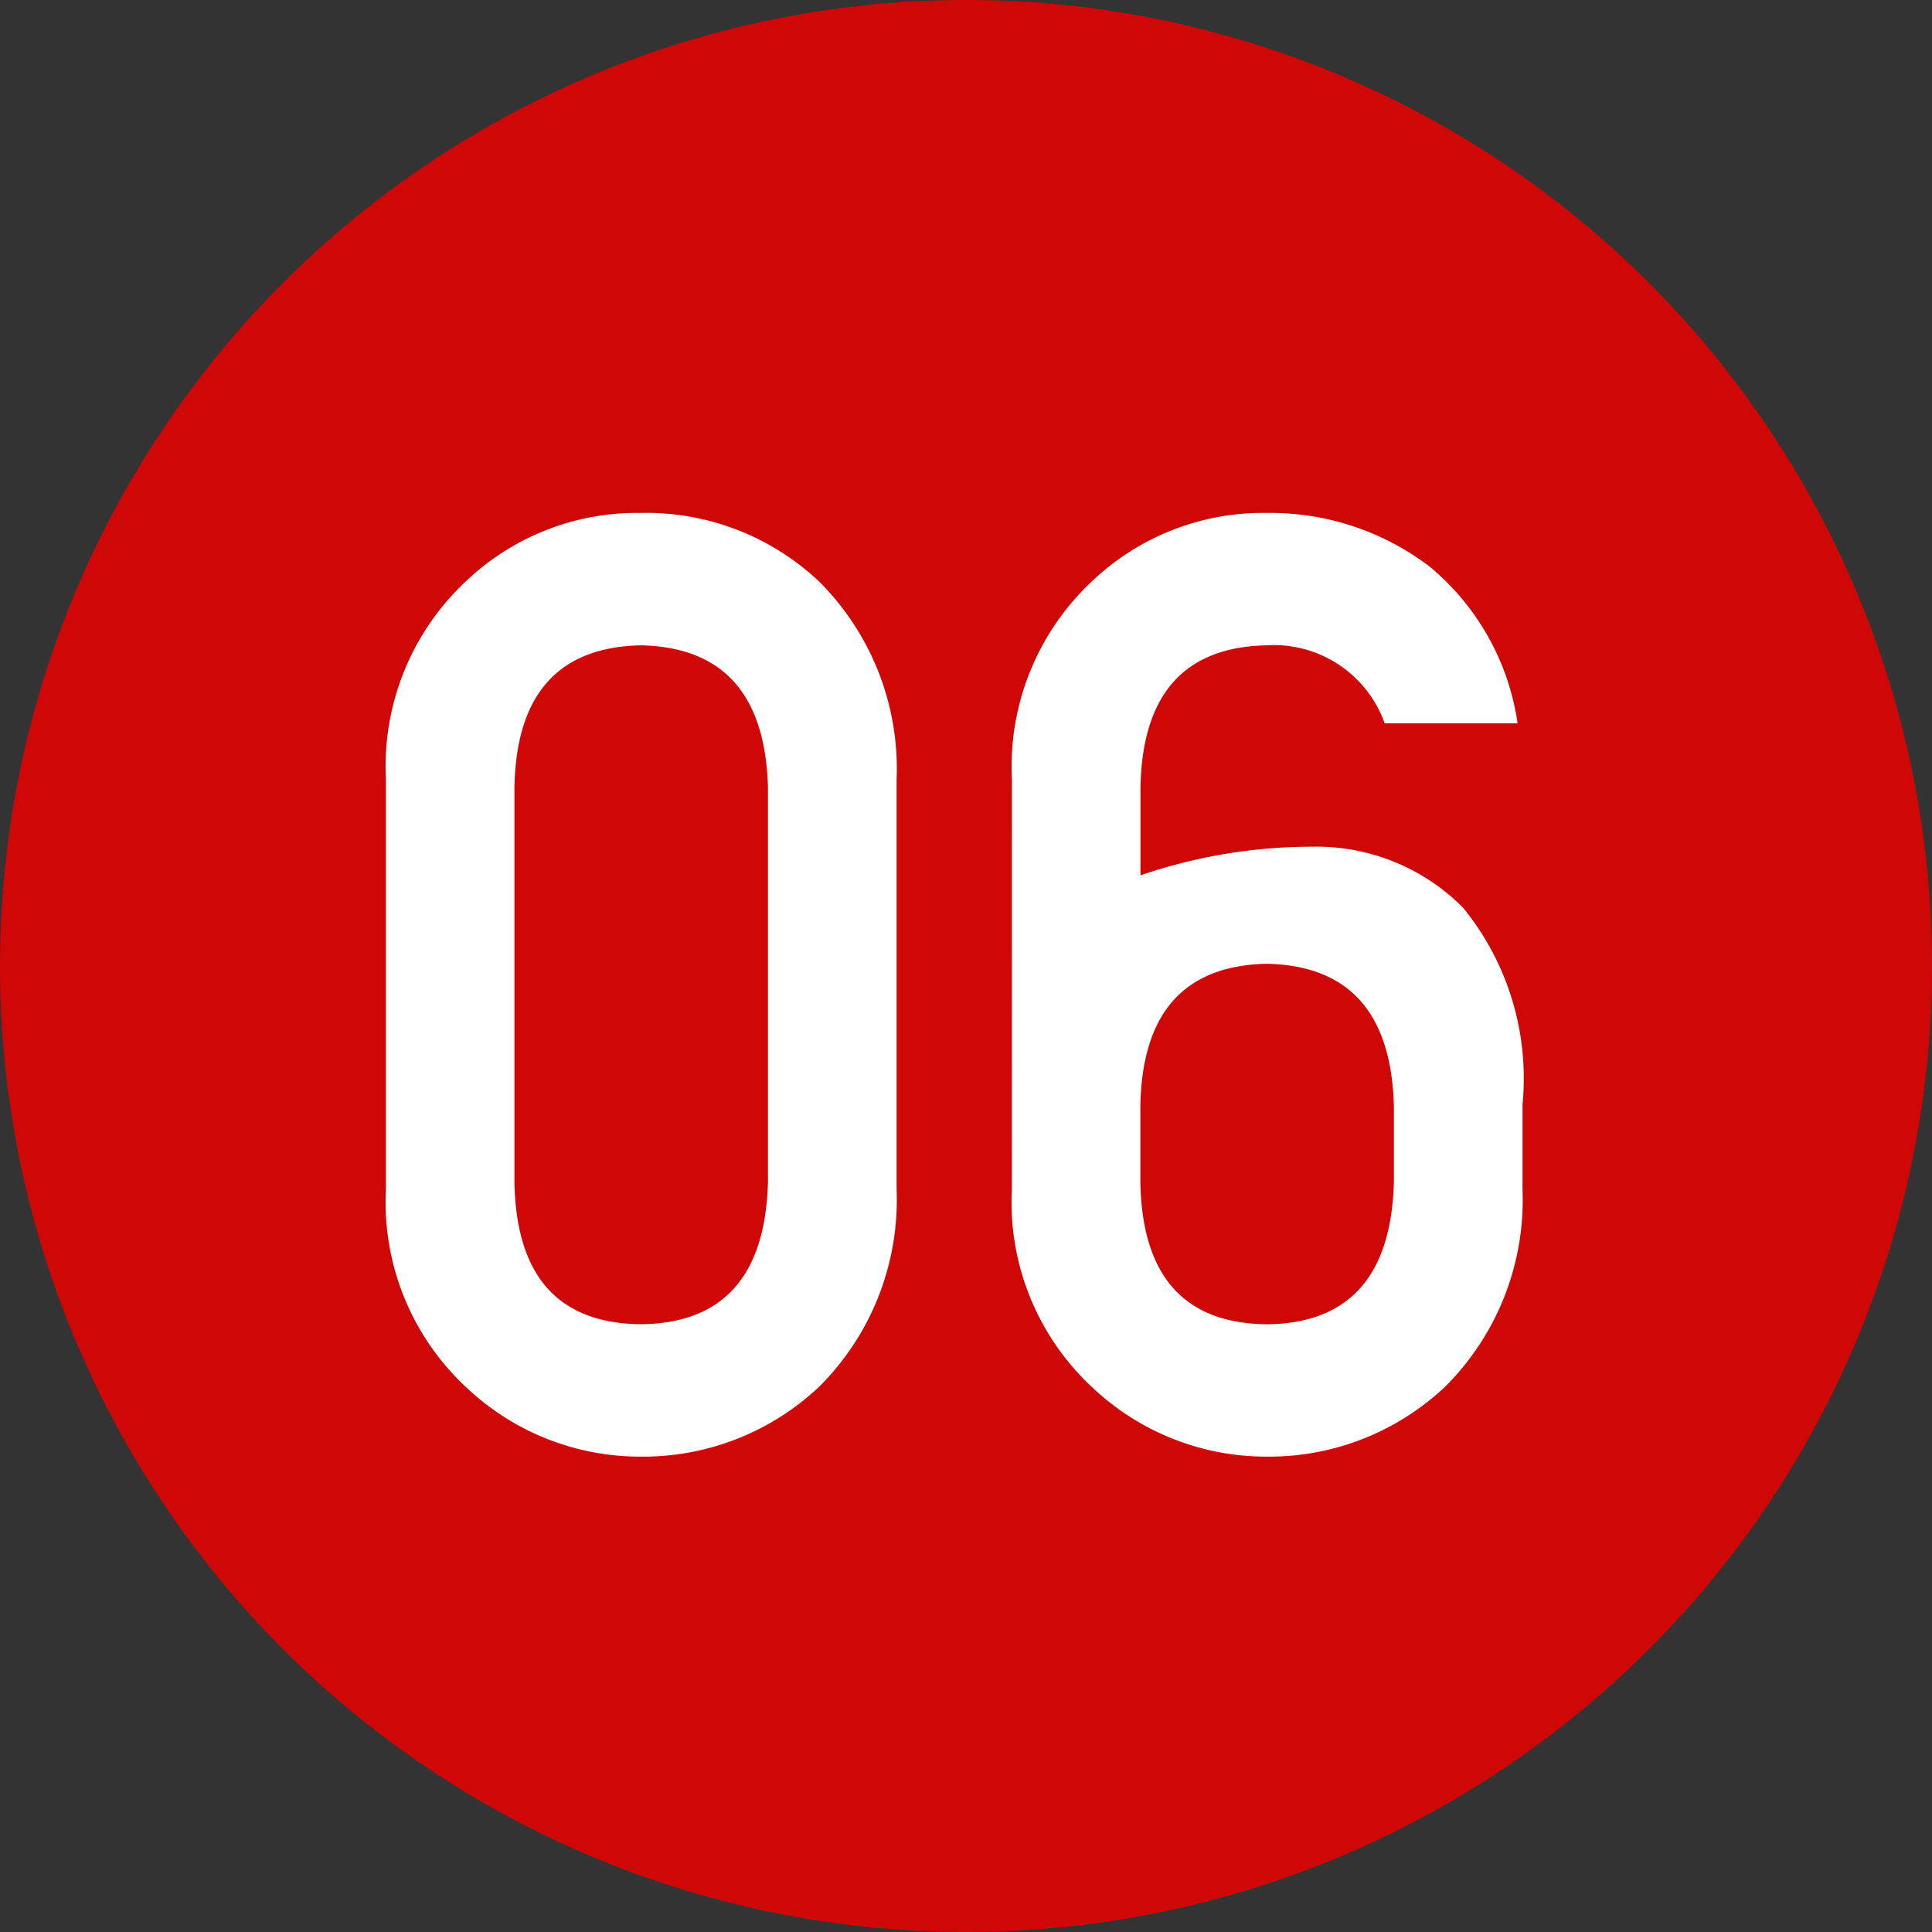
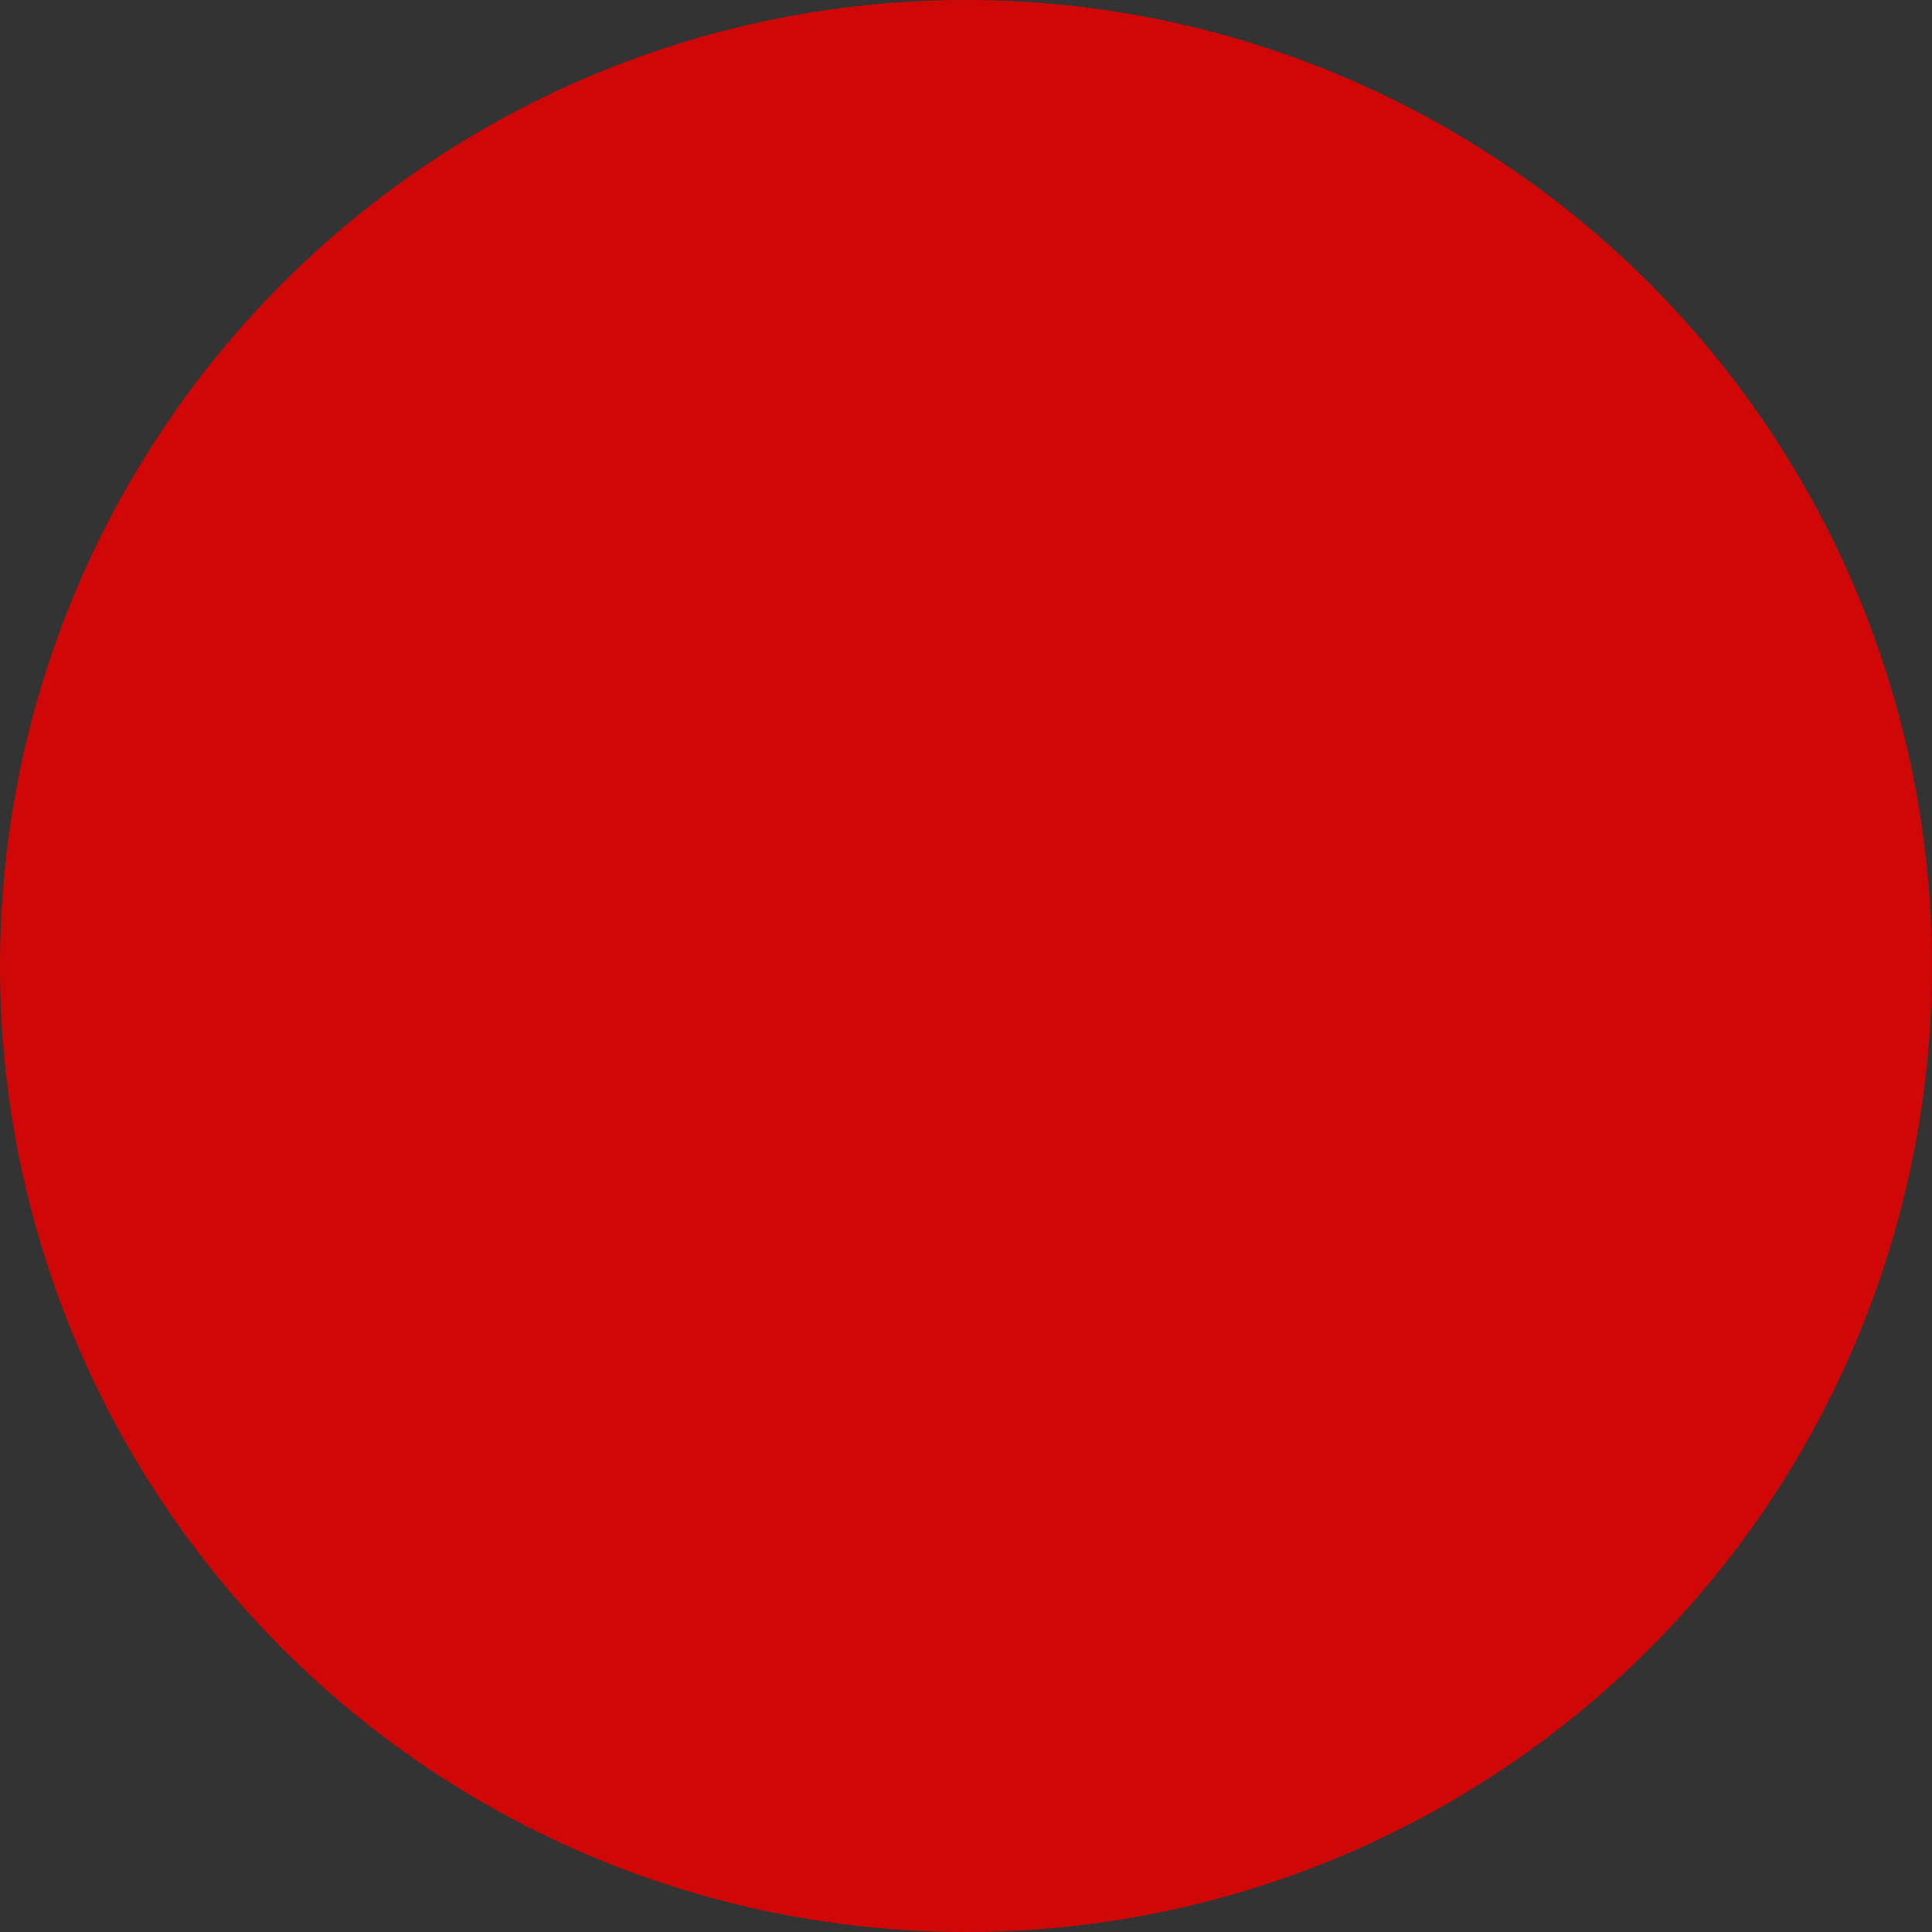
<svg xmlns="http://www.w3.org/2000/svg" width="40" height="40" viewBox="0 0 40 40">
  <rect x="0" y="0" width="40" height="40" fill="#333333" stroke="none" />
  <g id="グループ_3907" data-name="グループ 3907" transform="translate(-72.775 -5932.775)">
    <circle id="楕円形_141" data-name="楕円形 141" cx="20" cy="20" r="20" transform="translate(72.775 5932.775)" fill="#cf0707" />
-     <path id="パス_23768" data-name="パス 23768" d="M8.9-5.529q-.077,2.92-2.631,2.946Q3.7-2.609,3.651-5.529v-8.164q.051-2.893,2.618-2.946,2.554.053,2.631,2.946ZM.99-5.37A5.23,5.23,0,0,0,2.639-1.29,5.234,5.234,0,0,0,6.269.158a5.308,5.308,0,0,0,3.694-1.45,5.456,5.456,0,0,0,1.6-4.087v-8.477a5.473,5.473,0,0,0-1.6-4.1A5.209,5.209,0,0,0,6.269-19.38a5.133,5.133,0,0,0-3.63,1.422A5.247,5.247,0,0,0,.99-13.865Zm12.959,0A5.23,5.23,0,0,0,15.6-1.29,5.234,5.234,0,0,0,19.228.158a5.309,5.309,0,0,0,3.694-1.45,5.456,5.456,0,0,0,1.6-4.087V-7.132a5.591,5.591,0,0,0-1.229-4.073,4.274,4.274,0,0,0-3.123-1.265,10.981,10.981,0,0,0-3.558.593v-1.811q.051-2.9,2.611-2.951a2.435,2.435,0,0,1,2.445,1.614h2.752a5.178,5.178,0,0,0-1.828-3.25,5.446,5.446,0,0,0-3.362-1.105,5.131,5.131,0,0,0-3.63,1.423,5.253,5.253,0,0,0-1.649,4.1ZM16.61-7.1q.051-2.893,2.618-2.946,2.554.053,2.631,2.946v1.572q-.077,2.92-2.631,2.946-2.567-.026-2.618-2.946Z" transform="translate(79.775 5962.775)" fill="#fff" />
  </g>
</svg>